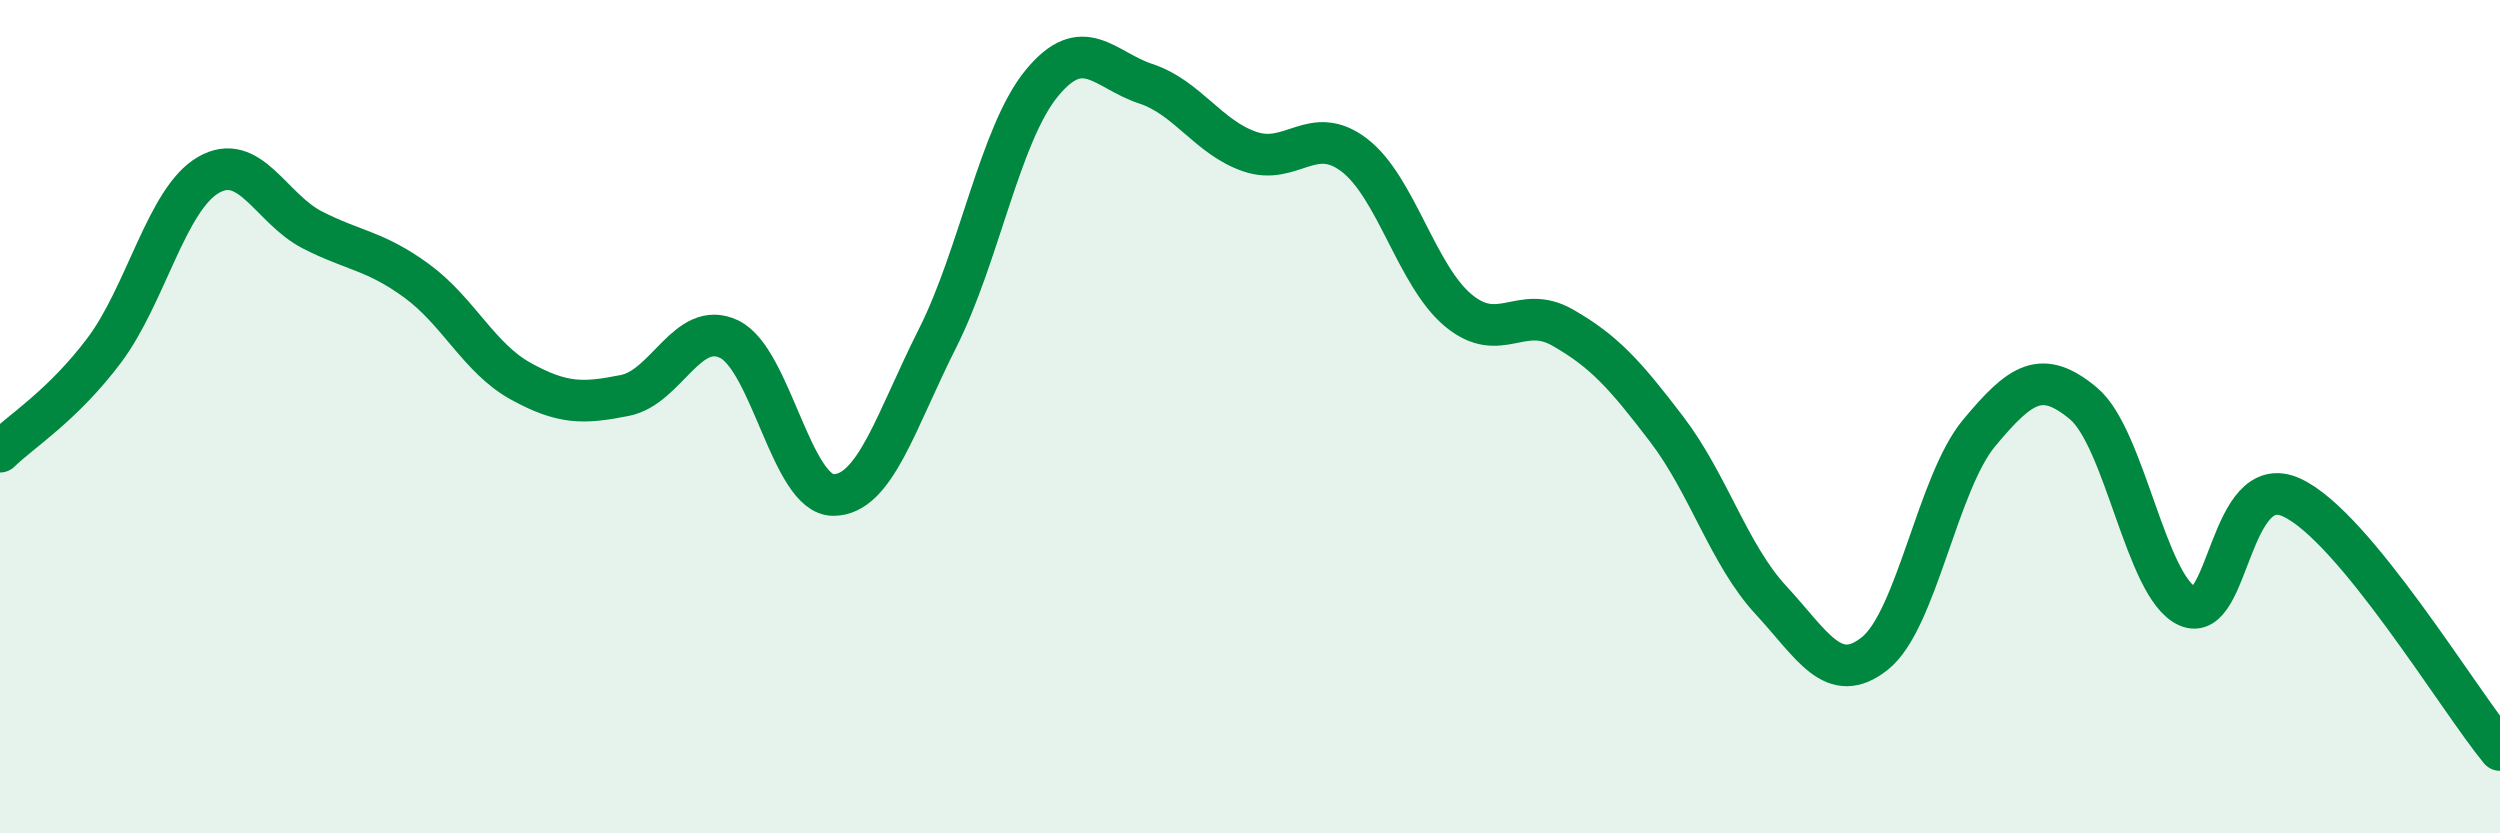
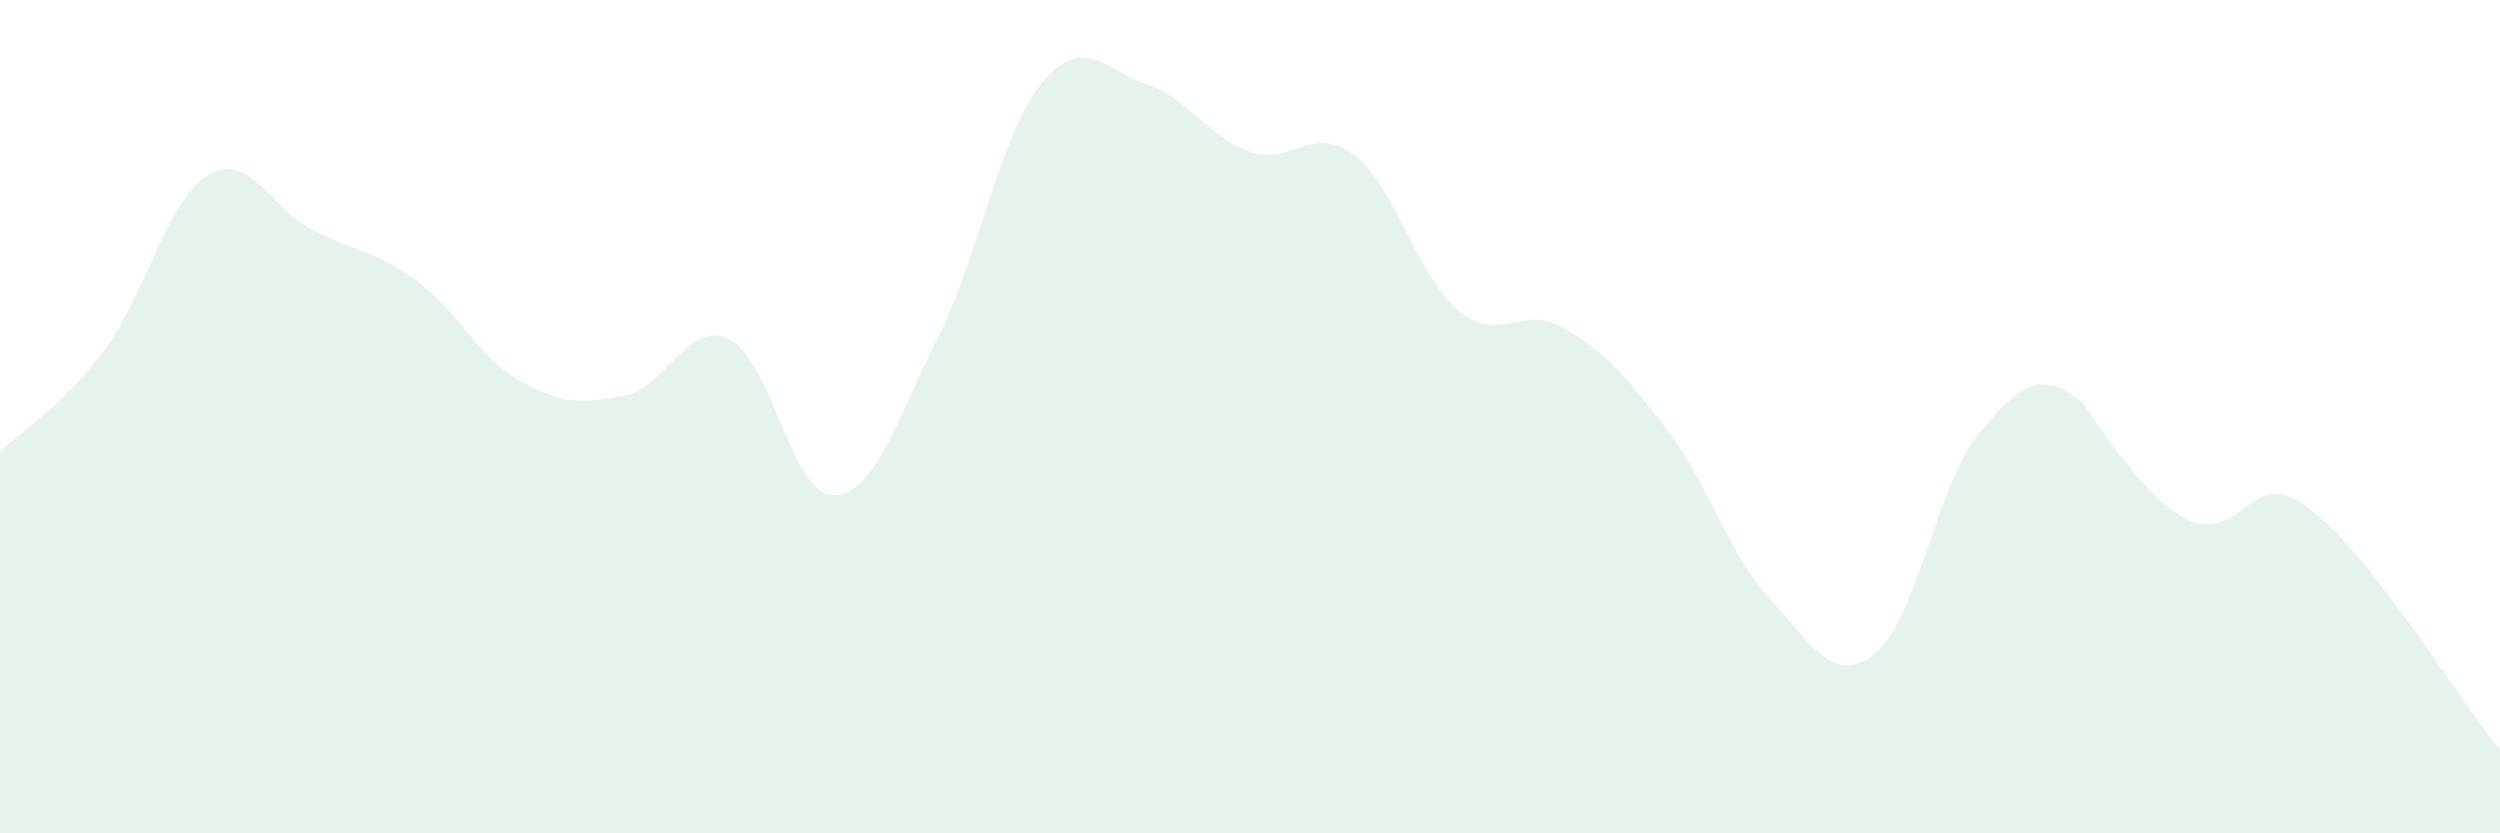
<svg xmlns="http://www.w3.org/2000/svg" width="60" height="20" viewBox="0 0 60 20">
-   <path d="M 0,10.84 C 0.5,10.35 1.5,9.74 2.5,8.41 C 3.5,7.08 4,4.78 5,4.2 C 6,3.62 6.5,5.01 7.5,5.52 C 8.5,6.03 9,6.01 10,6.74 C 11,7.47 11.5,8.6 12.5,9.15 C 13.5,9.7 14,9.69 15,9.49 C 16,9.29 16.5,7.66 17.5,8.14 C 18.5,8.62 19,11.88 20,11.88 C 21,11.88 21.5,10.1 22.5,8.12 C 23.5,6.14 24,3.22 25,2 C 26,0.78 26.5,1.68 27.5,2.01 C 28.5,2.34 29,3.3 30,3.64 C 31,3.98 31.5,2.96 32.5,3.72 C 33.5,4.48 34,6.62 35,7.45 C 36,8.28 36.5,7.29 37.5,7.86 C 38.5,8.43 39,8.99 40,10.3 C 41,11.61 41.5,13.32 42.5,14.4 C 43.5,15.48 44,16.48 45,15.68 C 46,14.88 46.5,11.59 47.5,10.39 C 48.5,9.19 49,8.85 50,9.68 C 51,10.51 51.5,14.1 52.5,14.55 C 53.5,15 53.5,11.25 55,11.94 C 56.5,12.63 59,16.79 60,18L60 20L0 20Z" fill="#008740" opacity="0.1" stroke-linecap="round" stroke-linejoin="round" />
-   <path d="M 0,10.84 C 0.5,10.35 1.5,9.74 2.5,8.41 C 3.5,7.08 4,4.78 5,4.2 C 6,3.62 6.5,5.01 7.5,5.52 C 8.5,6.03 9,6.01 10,6.74 C 11,7.47 11.5,8.6 12.5,9.15 C 13.5,9.7 14,9.69 15,9.49 C 16,9.29 16.5,7.66 17.5,8.14 C 18.5,8.62 19,11.88 20,11.88 C 21,11.88 21.5,10.1 22.5,8.12 C 23.5,6.14 24,3.22 25,2 C 26,0.78 26.5,1.68 27.5,2.01 C 28.5,2.34 29,3.3 30,3.64 C 31,3.98 31.5,2.96 32.5,3.72 C 33.5,4.48 34,6.62 35,7.45 C 36,8.28 36.5,7.29 37.5,7.86 C 38.5,8.43 39,8.99 40,10.3 C 41,11.61 41.5,13.32 42.5,14.4 C 43.5,15.48 44,16.48 45,15.68 C 46,14.88 46.5,11.59 47.5,10.39 C 48.5,9.19 49,8.85 50,9.68 C 51,10.51 51.5,14.1 52.5,14.55 C 53.5,15 53.5,11.25 55,11.94 C 56.5,12.63 59,16.79 60,18" stroke="#008740" stroke-width="1" fill="none" stroke-linecap="round" stroke-linejoin="round" />
+   <path d="M 0,10.84 C 0.5,10.35 1.5,9.74 2.5,8.41 C 3.5,7.08 4,4.78 5,4.2 C 6,3.62 6.5,5.01 7.5,5.52 C 8.5,6.03 9,6.01 10,6.74 C 11,7.47 11.5,8.6 12.5,9.15 C 13.5,9.7 14,9.69 15,9.49 C 16,9.29 16.5,7.66 17.5,8.14 C 18.5,8.62 19,11.88 20,11.88 C 21,11.88 21.5,10.1 22.5,8.12 C 23.5,6.14 24,3.22 25,2 C 26,0.78 26.5,1.68 27.5,2.01 C 28.5,2.34 29,3.3 30,3.64 C 31,3.98 31.5,2.96 32.5,3.72 C 33.5,4.48 34,6.62 35,7.45 C 36,8.28 36.5,7.29 37.5,7.86 C 38.5,8.43 39,8.99 40,10.3 C 41,11.61 41.5,13.32 42.5,14.4 C 43.5,15.48 44,16.48 45,15.68 C 46,14.88 46.5,11.59 47.5,10.39 C 48.5,9.19 49,8.85 50,9.68 C 53.5,15 53.5,11.25 55,11.94 C 56.5,12.63 59,16.79 60,18L60 20L0 20Z" fill="#008740" opacity="0.1" stroke-linecap="round" stroke-linejoin="round" />
</svg>